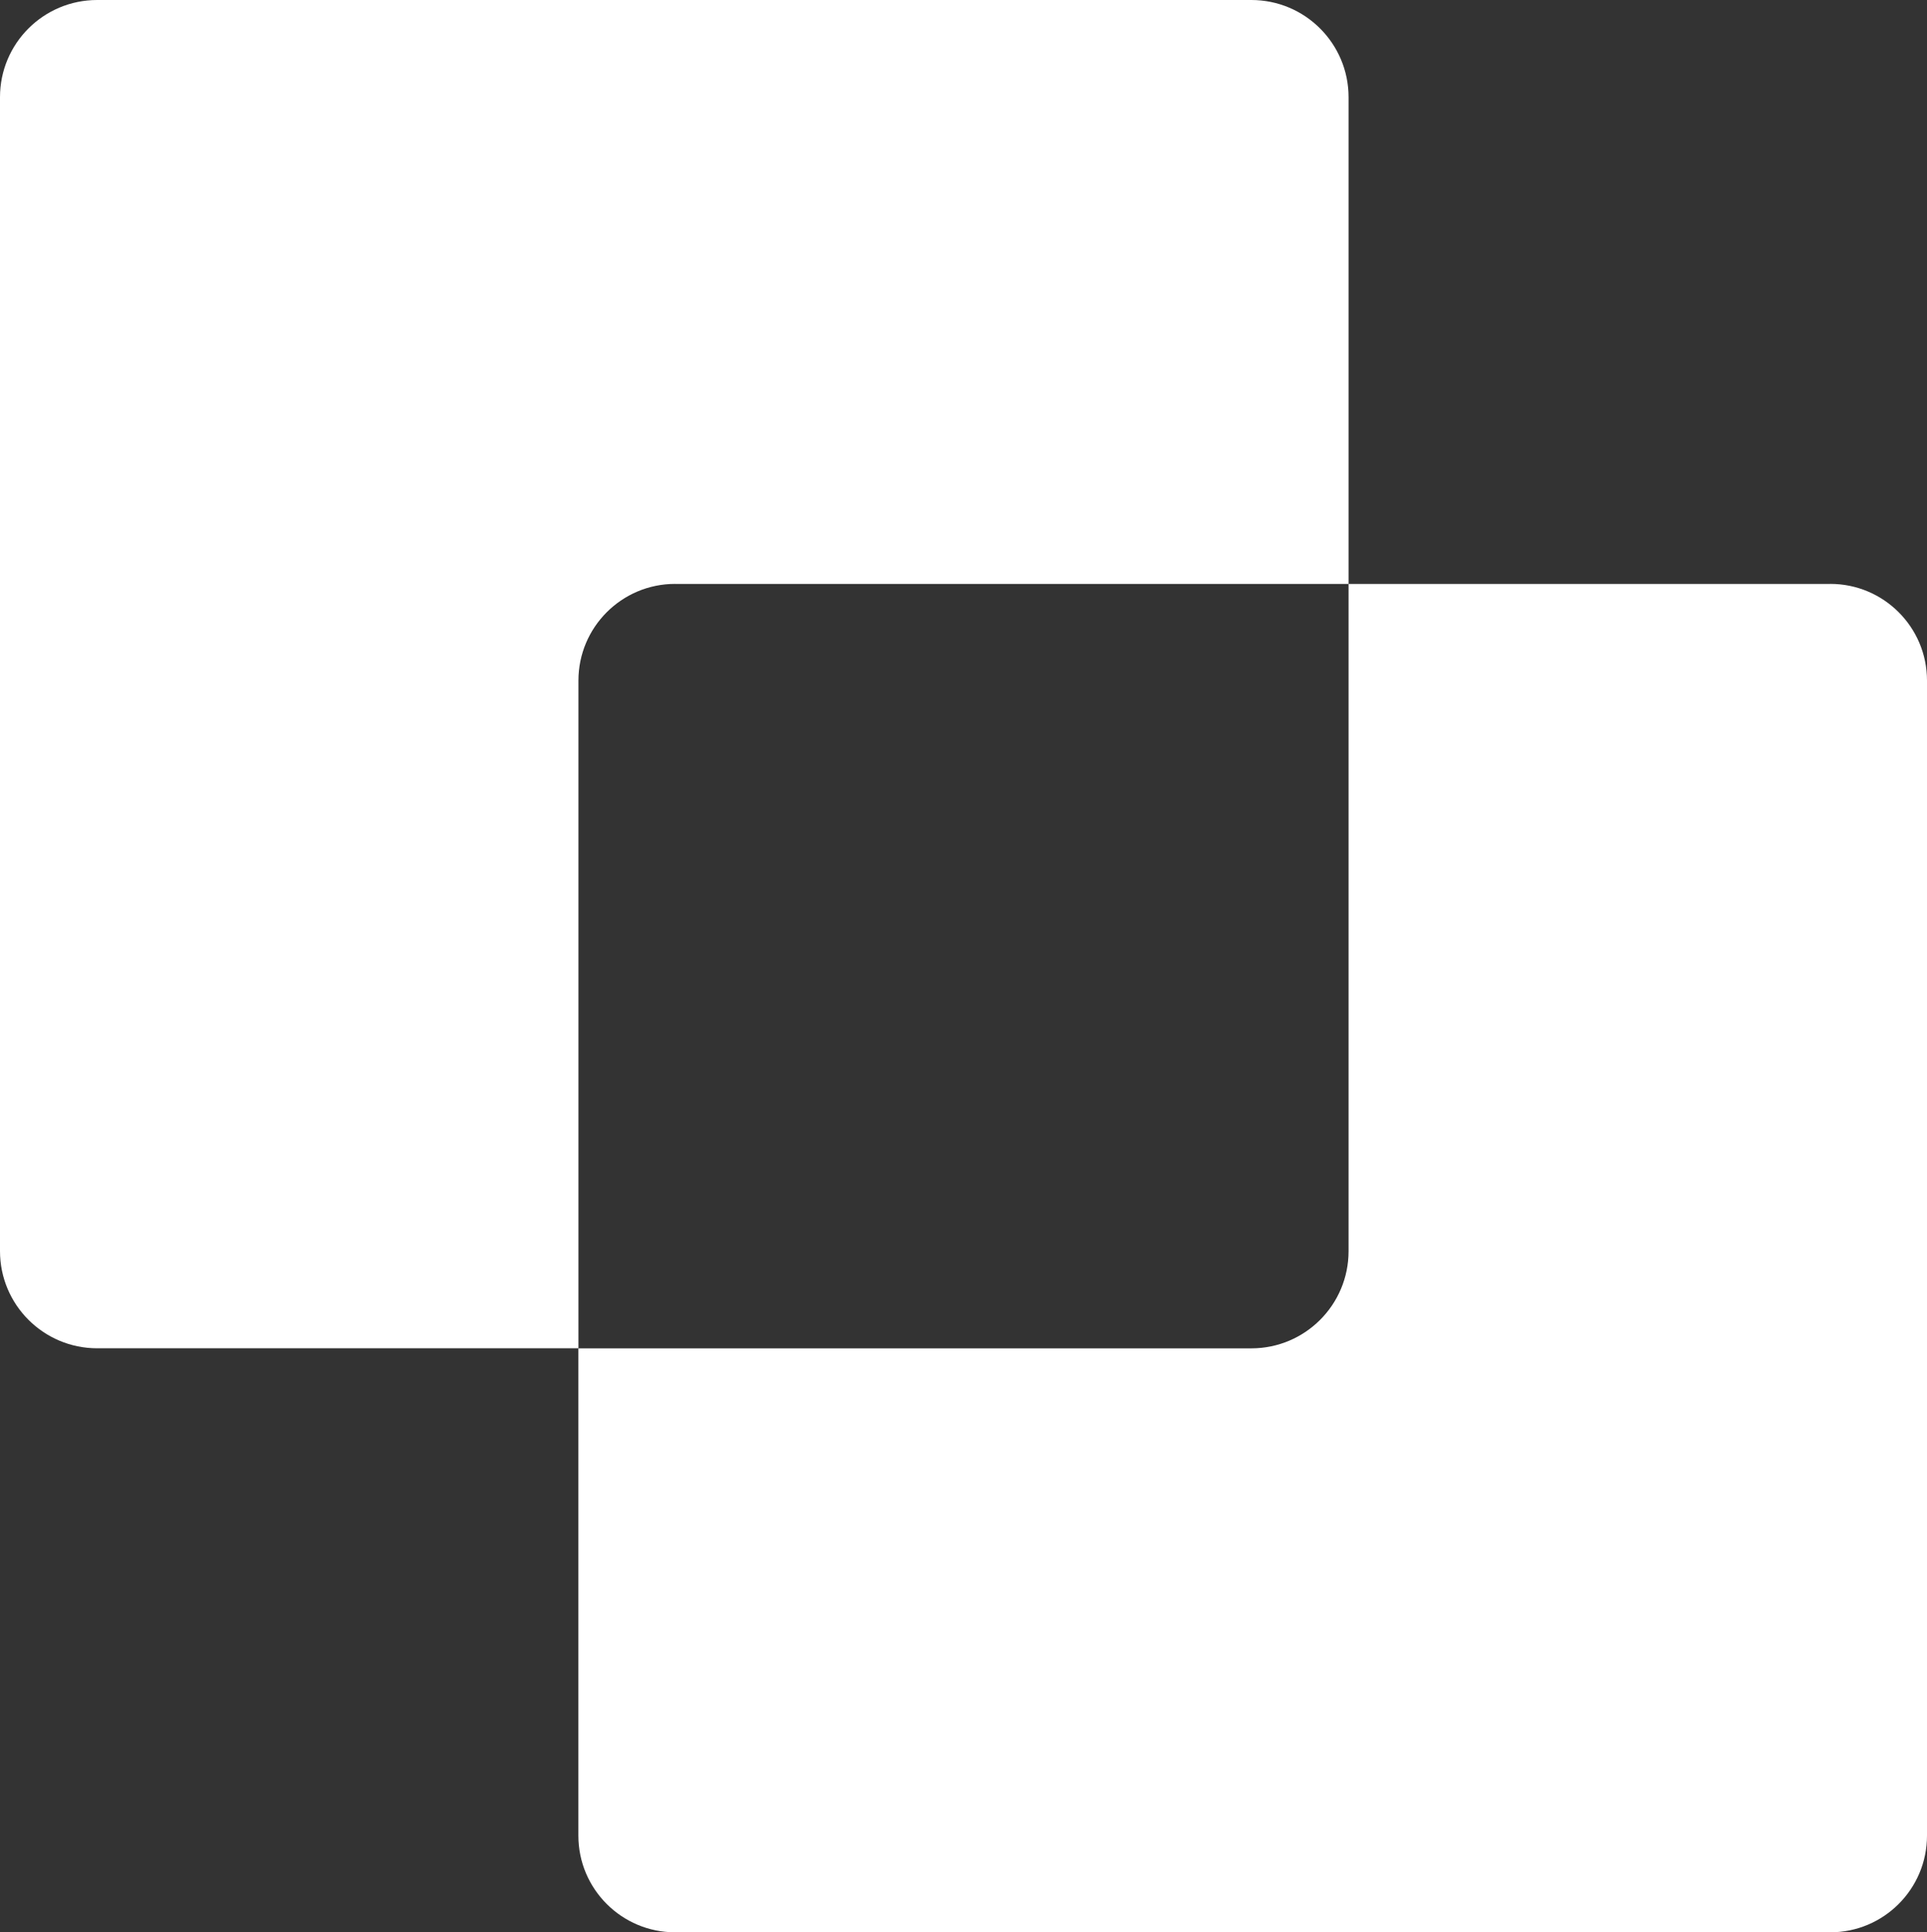
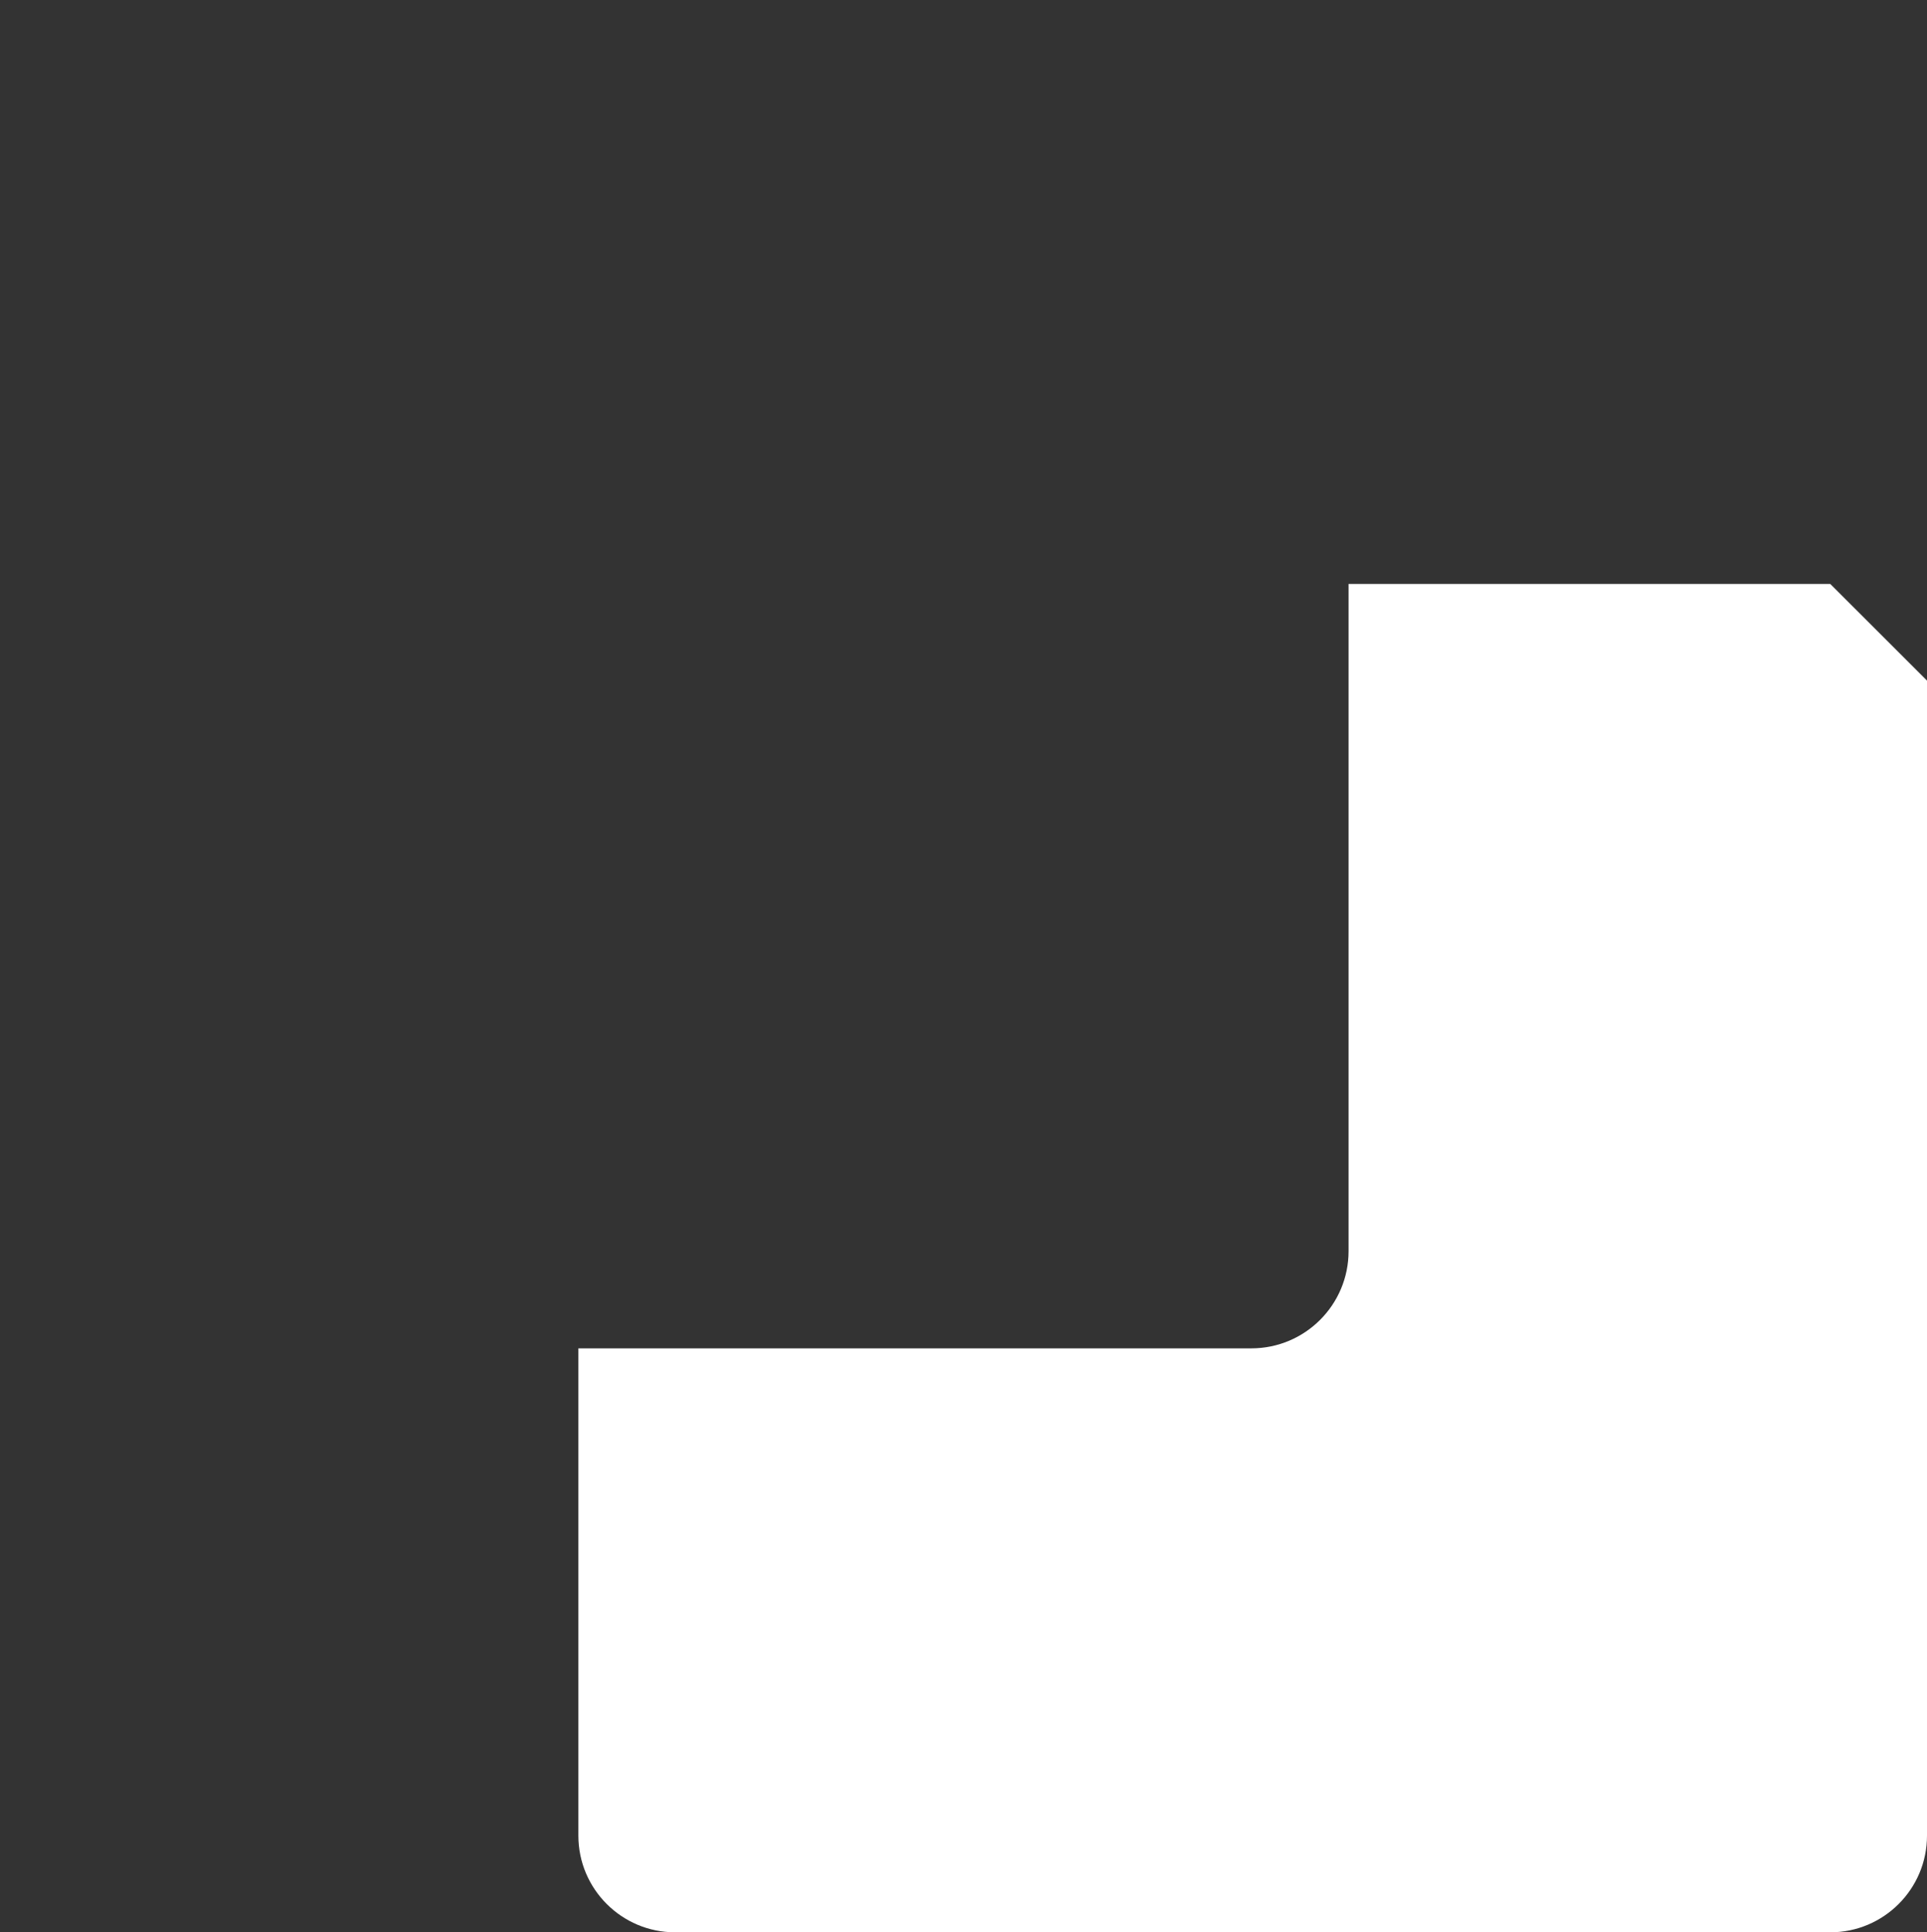
<svg xmlns="http://www.w3.org/2000/svg" id="Layer_1" data-name="Layer 1" viewBox="0 0 311.02 311.93">
  <rect x="0" y="0" width="311.02" height="311.93" fill="#333333" stroke="none" />
  <defs>
    <style>
      .cls-1 {
        fill: #fff;
      }
    </style>
  </defs>
-   <path class="cls-1" d="M295.41,94.27h-77.75v107.71c0,8.66-7.02,15.69-15.69,15.69h-108.62v78.66c0,8.62,6.99,15.61,15.61,15.61h186.45c8.62,0,15.61-6.99,15.61-15.61V109.87c0-8.62-6.99-15.61-15.61-15.61Z" />
-   <path class="cls-1" d="M108.96,94.27h108.7V15.69c0-8.66-7.02-15.69-15.69-15.69H15.69C7.02,0,0,7.02,0,15.69v186.28c0,8.66,7.02,15.69,15.69,15.69h77.67v-107.79c0-8.62,6.99-15.61,15.61-15.61Z" />
+   <path class="cls-1" d="M295.41,94.27h-77.75v107.71c0,8.66-7.02,15.69-15.69,15.69h-108.62v78.66c0,8.62,6.99,15.61,15.61,15.61h186.45c8.62,0,15.61-6.99,15.61-15.61V109.87Z" />
</svg>